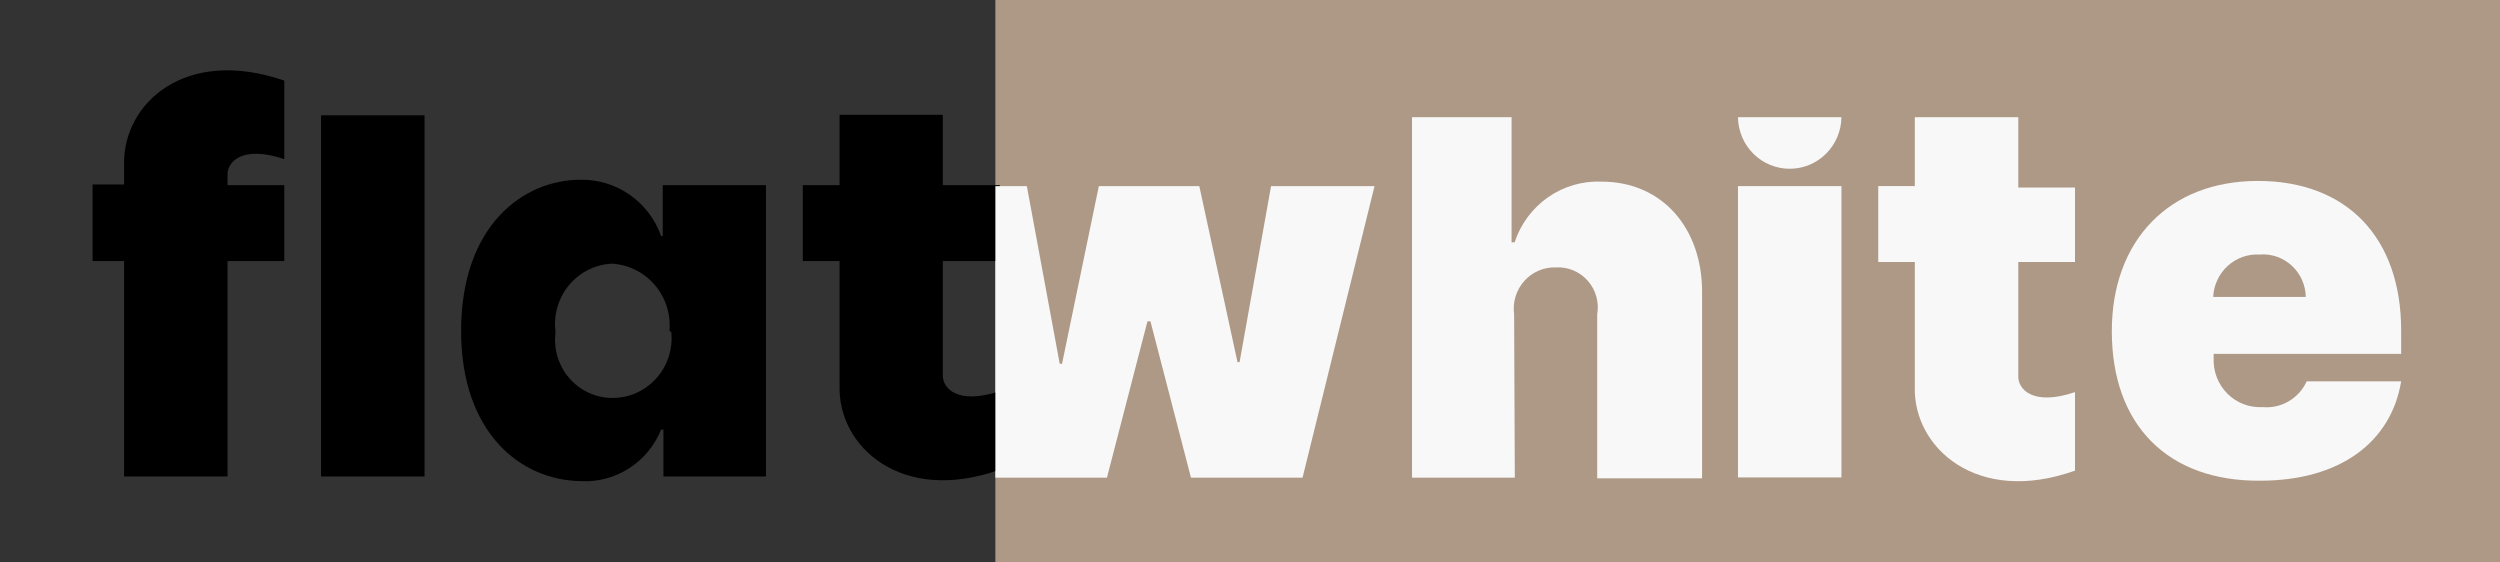
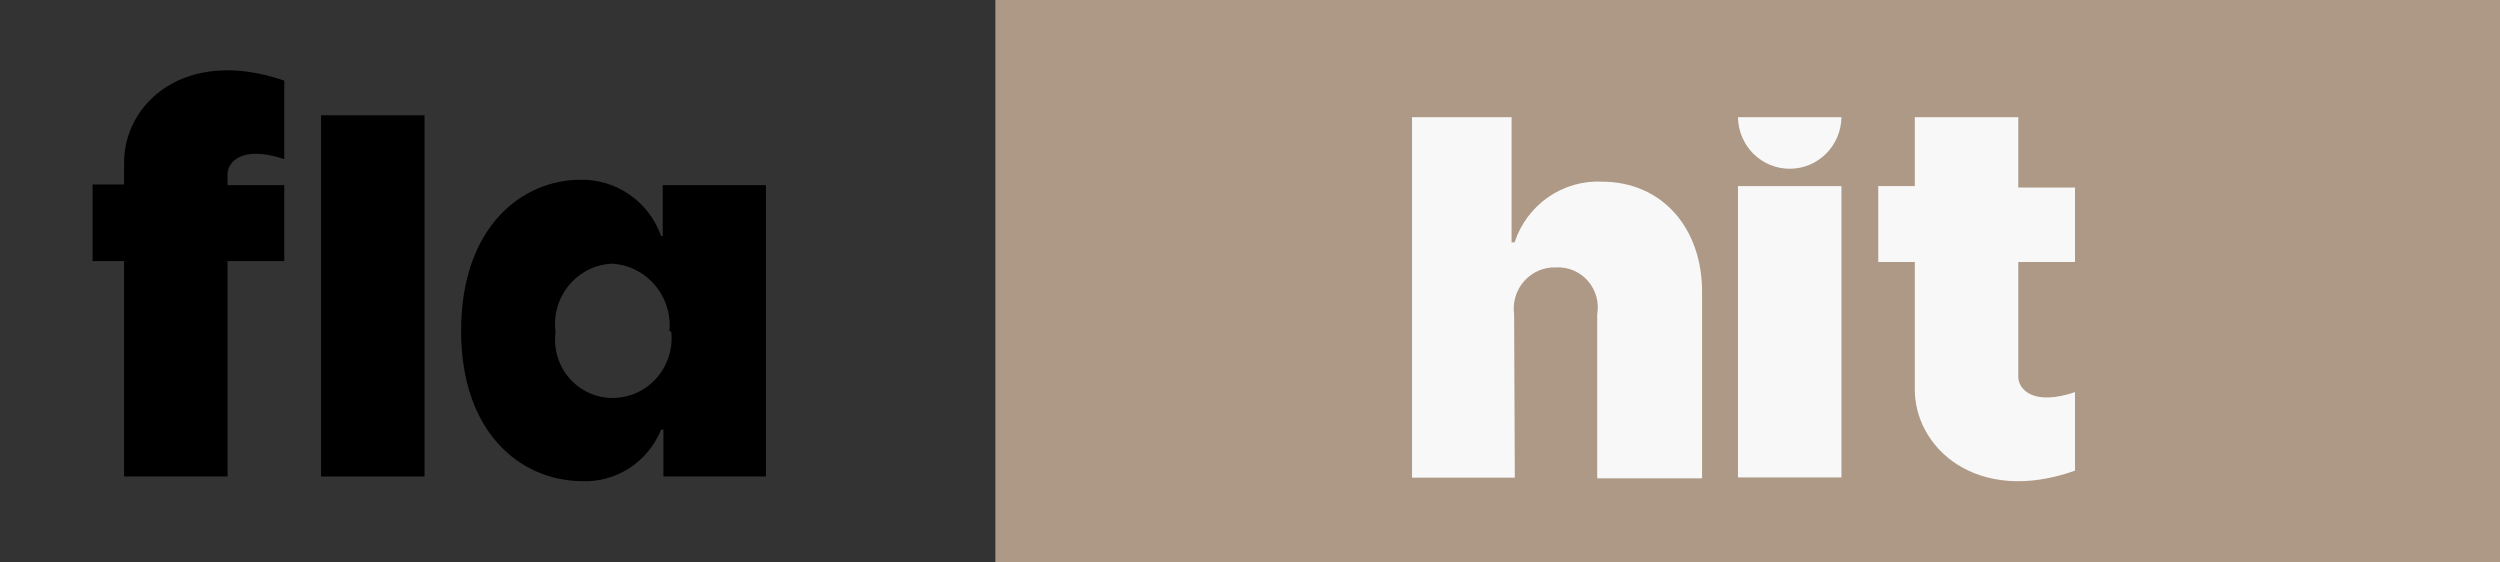
<svg xmlns="http://www.w3.org/2000/svg" width="160" height="36" viewBox="0 0 160 36" fill="none">
  <rect x="0" y="0" width="160" height="36" fill="#333333" stroke="none" />
  <path d="M160 0H63.704V36H160V0Z" fill="#AD9986" />
-   <path d="M63.985 16.709H60.341V24.059C60.341 24.839 61.274 25.934 63.985 25.034V30.059C57.674 32.309 53.615 28.559 53.733 24.689V16.709H51.378V11.849H53.733V7.349H60.341V11.849H63.985V16.709Z" fill="black" />
  <path d="M29.511 21.18C29.511 14.43 33.496 11.505 37.141 11.505C38.266 11.481 39.371 11.816 40.298 12.462C41.226 13.108 41.93 14.032 42.311 15.104H42.415V11.85H49.022V30.495H42.459V27.495H42.311C41.899 28.514 41.184 29.378 40.266 29.97C39.348 30.561 38.272 30.849 37.185 30.794C33.245 30.735 29.511 27.63 29.511 21.18ZM42.845 21.18C42.891 20.649 42.831 20.113 42.669 19.606C42.506 19.099 42.244 18.631 41.898 18.229C41.552 17.827 41.13 17.5 40.656 17.267C40.182 17.034 39.667 16.901 39.141 16.875C38.614 16.903 38.098 17.041 37.627 17.282C37.155 17.522 36.738 17.858 36.401 18.27C36.064 18.681 35.815 19.159 35.67 19.672C35.524 20.186 35.485 20.725 35.556 21.255C35.486 21.78 35.528 22.315 35.679 22.823C35.831 23.331 36.087 23.801 36.433 24.2C36.778 24.599 37.203 24.919 37.681 25.138C38.158 25.357 38.676 25.47 39.2 25.47C39.729 25.47 40.252 25.358 40.736 25.141C41.219 24.924 41.653 24.607 42.008 24.209C42.362 23.812 42.631 23.344 42.795 22.835C42.96 22.326 43.017 21.787 42.963 21.255L42.845 21.18Z" fill="black" />
  <path d="M18.193 11.85H14.563V11.145C14.563 10.38 15.482 9.27 18.193 10.185V5.16C11.852 2.97 7.896 6.615 7.941 10.47V11.805H5.926V16.71H7.941V30.495H14.563V16.71H18.193V11.85Z" fill="black" />
  <path d="M27.17 7.38H20.548V30.495H27.17V7.38Z" fill="black" />
-   <path d="M63.704 11.911H65.718L67.822 23.281H67.97L70.326 11.911H76.755L79.2 23.176H79.333L81.348 11.911H87.97L83.363 30.571H76.222L73.629 20.566H73.437L70.844 30.571H63.704V11.911Z" fill="#F8F8F8" />
  <path d="M96.948 30.57H90.37V7.5H96.741V15.51H96.933C97.319 14.337 98.071 13.324 99.076 12.623C100.081 11.922 101.284 11.572 102.504 11.625C106.4 11.625 108.948 14.625 108.933 18.705V30.615H102.222V20.115C102.287 19.735 102.267 19.344 102.163 18.973C102.058 18.602 101.872 18.259 101.619 17.971C101.365 17.682 101.051 17.456 100.699 17.307C100.347 17.159 99.966 17.093 99.585 17.115C99.205 17.1 98.825 17.171 98.474 17.32C98.123 17.47 97.809 17.696 97.553 17.982C97.298 18.268 97.107 18.607 96.995 18.976C96.882 19.344 96.852 19.733 96.904 20.115L96.948 30.57Z" fill="#F8F8F8" />
-   <path d="M135.156 21.195C135.156 15.405 138.8 11.58 144.504 11.58C150.207 11.58 153.674 15.21 153.674 21.149V22.649H141.674V22.95C141.659 23.366 141.73 23.782 141.882 24.17C142.035 24.557 142.266 24.909 142.56 25.201C142.854 25.493 143.205 25.72 143.591 25.867C143.977 26.014 144.388 26.078 144.8 26.055C145.382 26.109 145.967 25.98 146.474 25.684C146.98 25.389 147.384 24.942 147.63 24.404H153.674C153.037 28.29 149.763 30.765 144.652 30.765C138.756 30.809 135.156 27.224 135.156 21.195ZM147.57 19.005C147.564 18.625 147.48 18.252 147.325 17.907C147.17 17.561 146.947 17.252 146.669 16.998C146.392 16.743 146.065 16.549 145.711 16.427C145.356 16.306 144.981 16.259 144.607 16.29C144.236 16.269 143.865 16.324 143.515 16.449C143.165 16.575 142.843 16.77 142.568 17.022C142.292 17.275 142.069 17.58 141.91 17.92C141.752 18.26 141.661 18.629 141.644 19.005H147.57Z" fill="#F8F8F8" />
  <path d="M117.852 11.911H111.23V30.556H117.852V11.911Z" fill="#F8F8F8" />
  <path d="M114.548 10.8C115.417 10.8 116.25 10.454 116.869 9.836C117.487 9.219 117.84 8.379 117.852 7.5H111.23C111.241 8.382 111.597 9.223 112.218 9.842C112.84 10.46 113.677 10.804 114.548 10.8Z" fill="#F8F8F8" />
  <path d="M132.8 16.77H129.17V24.12C129.17 24.9 130.104 26.01 132.8 25.095V30.12C126.504 32.37 122.43 28.62 122.548 24.75V16.77H120.208V11.91H122.548V7.5H129.17V12H132.8V16.77Z" fill="#F8F8F8" />
</svg>